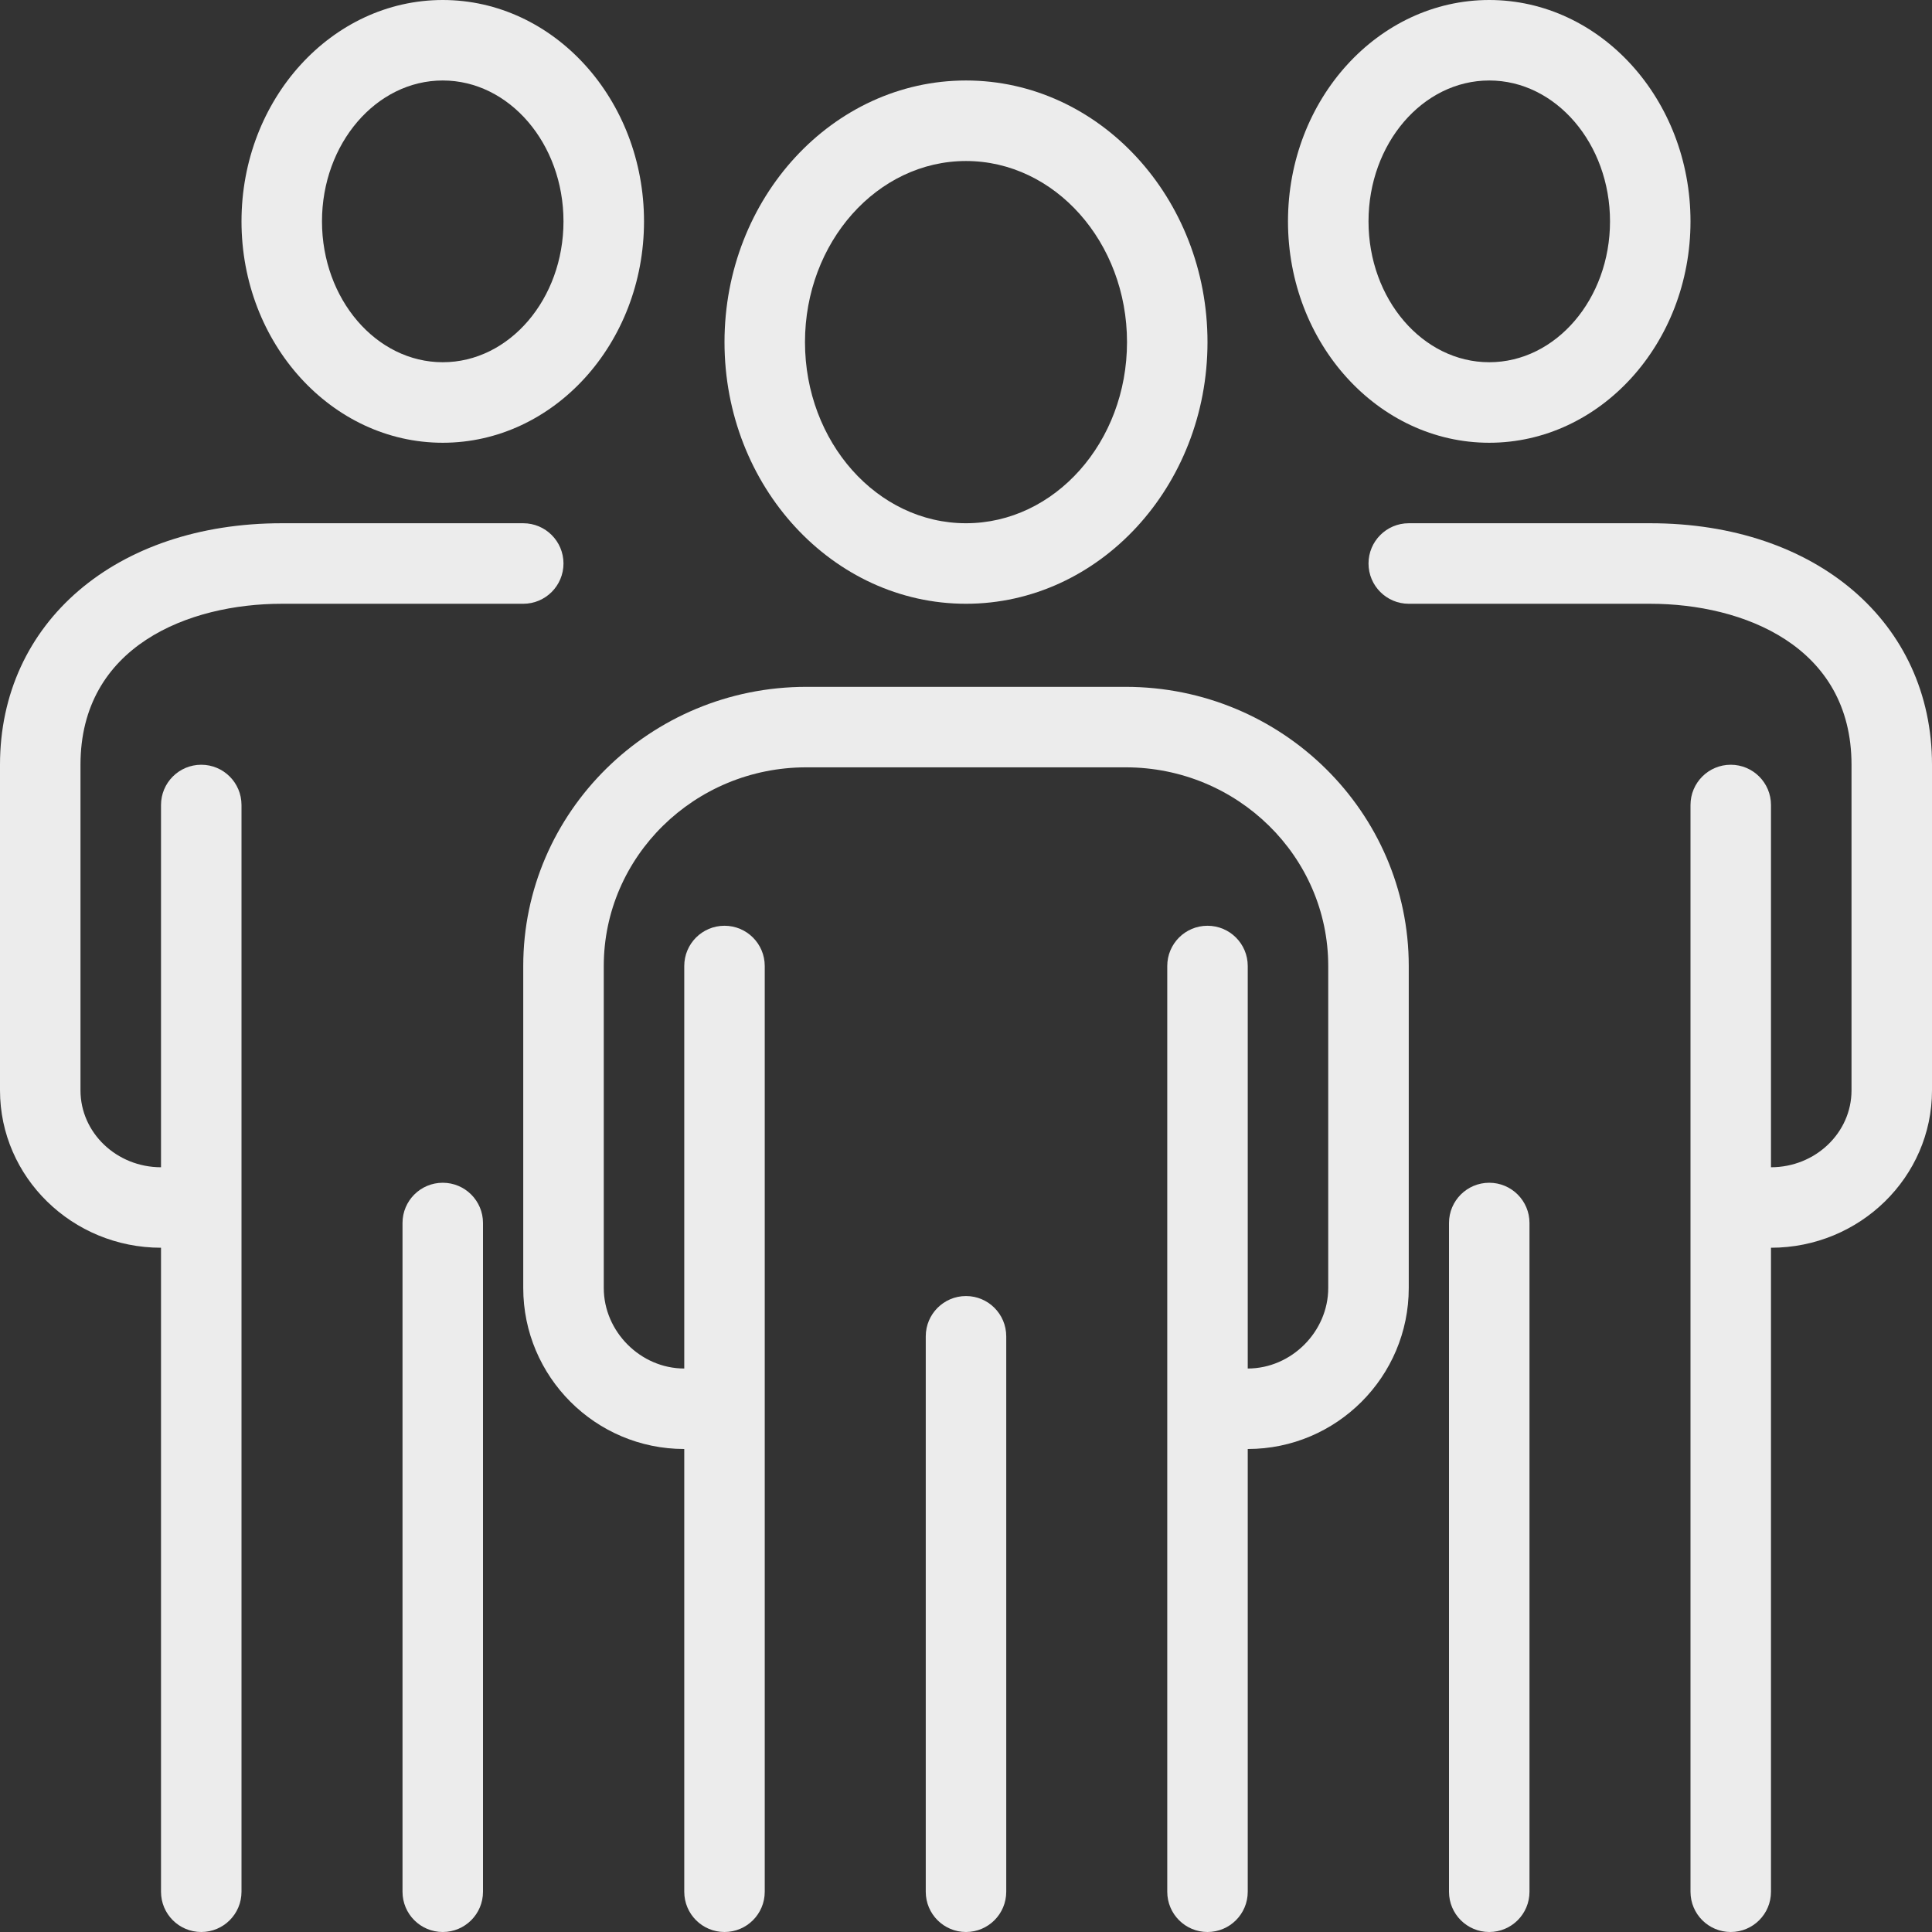
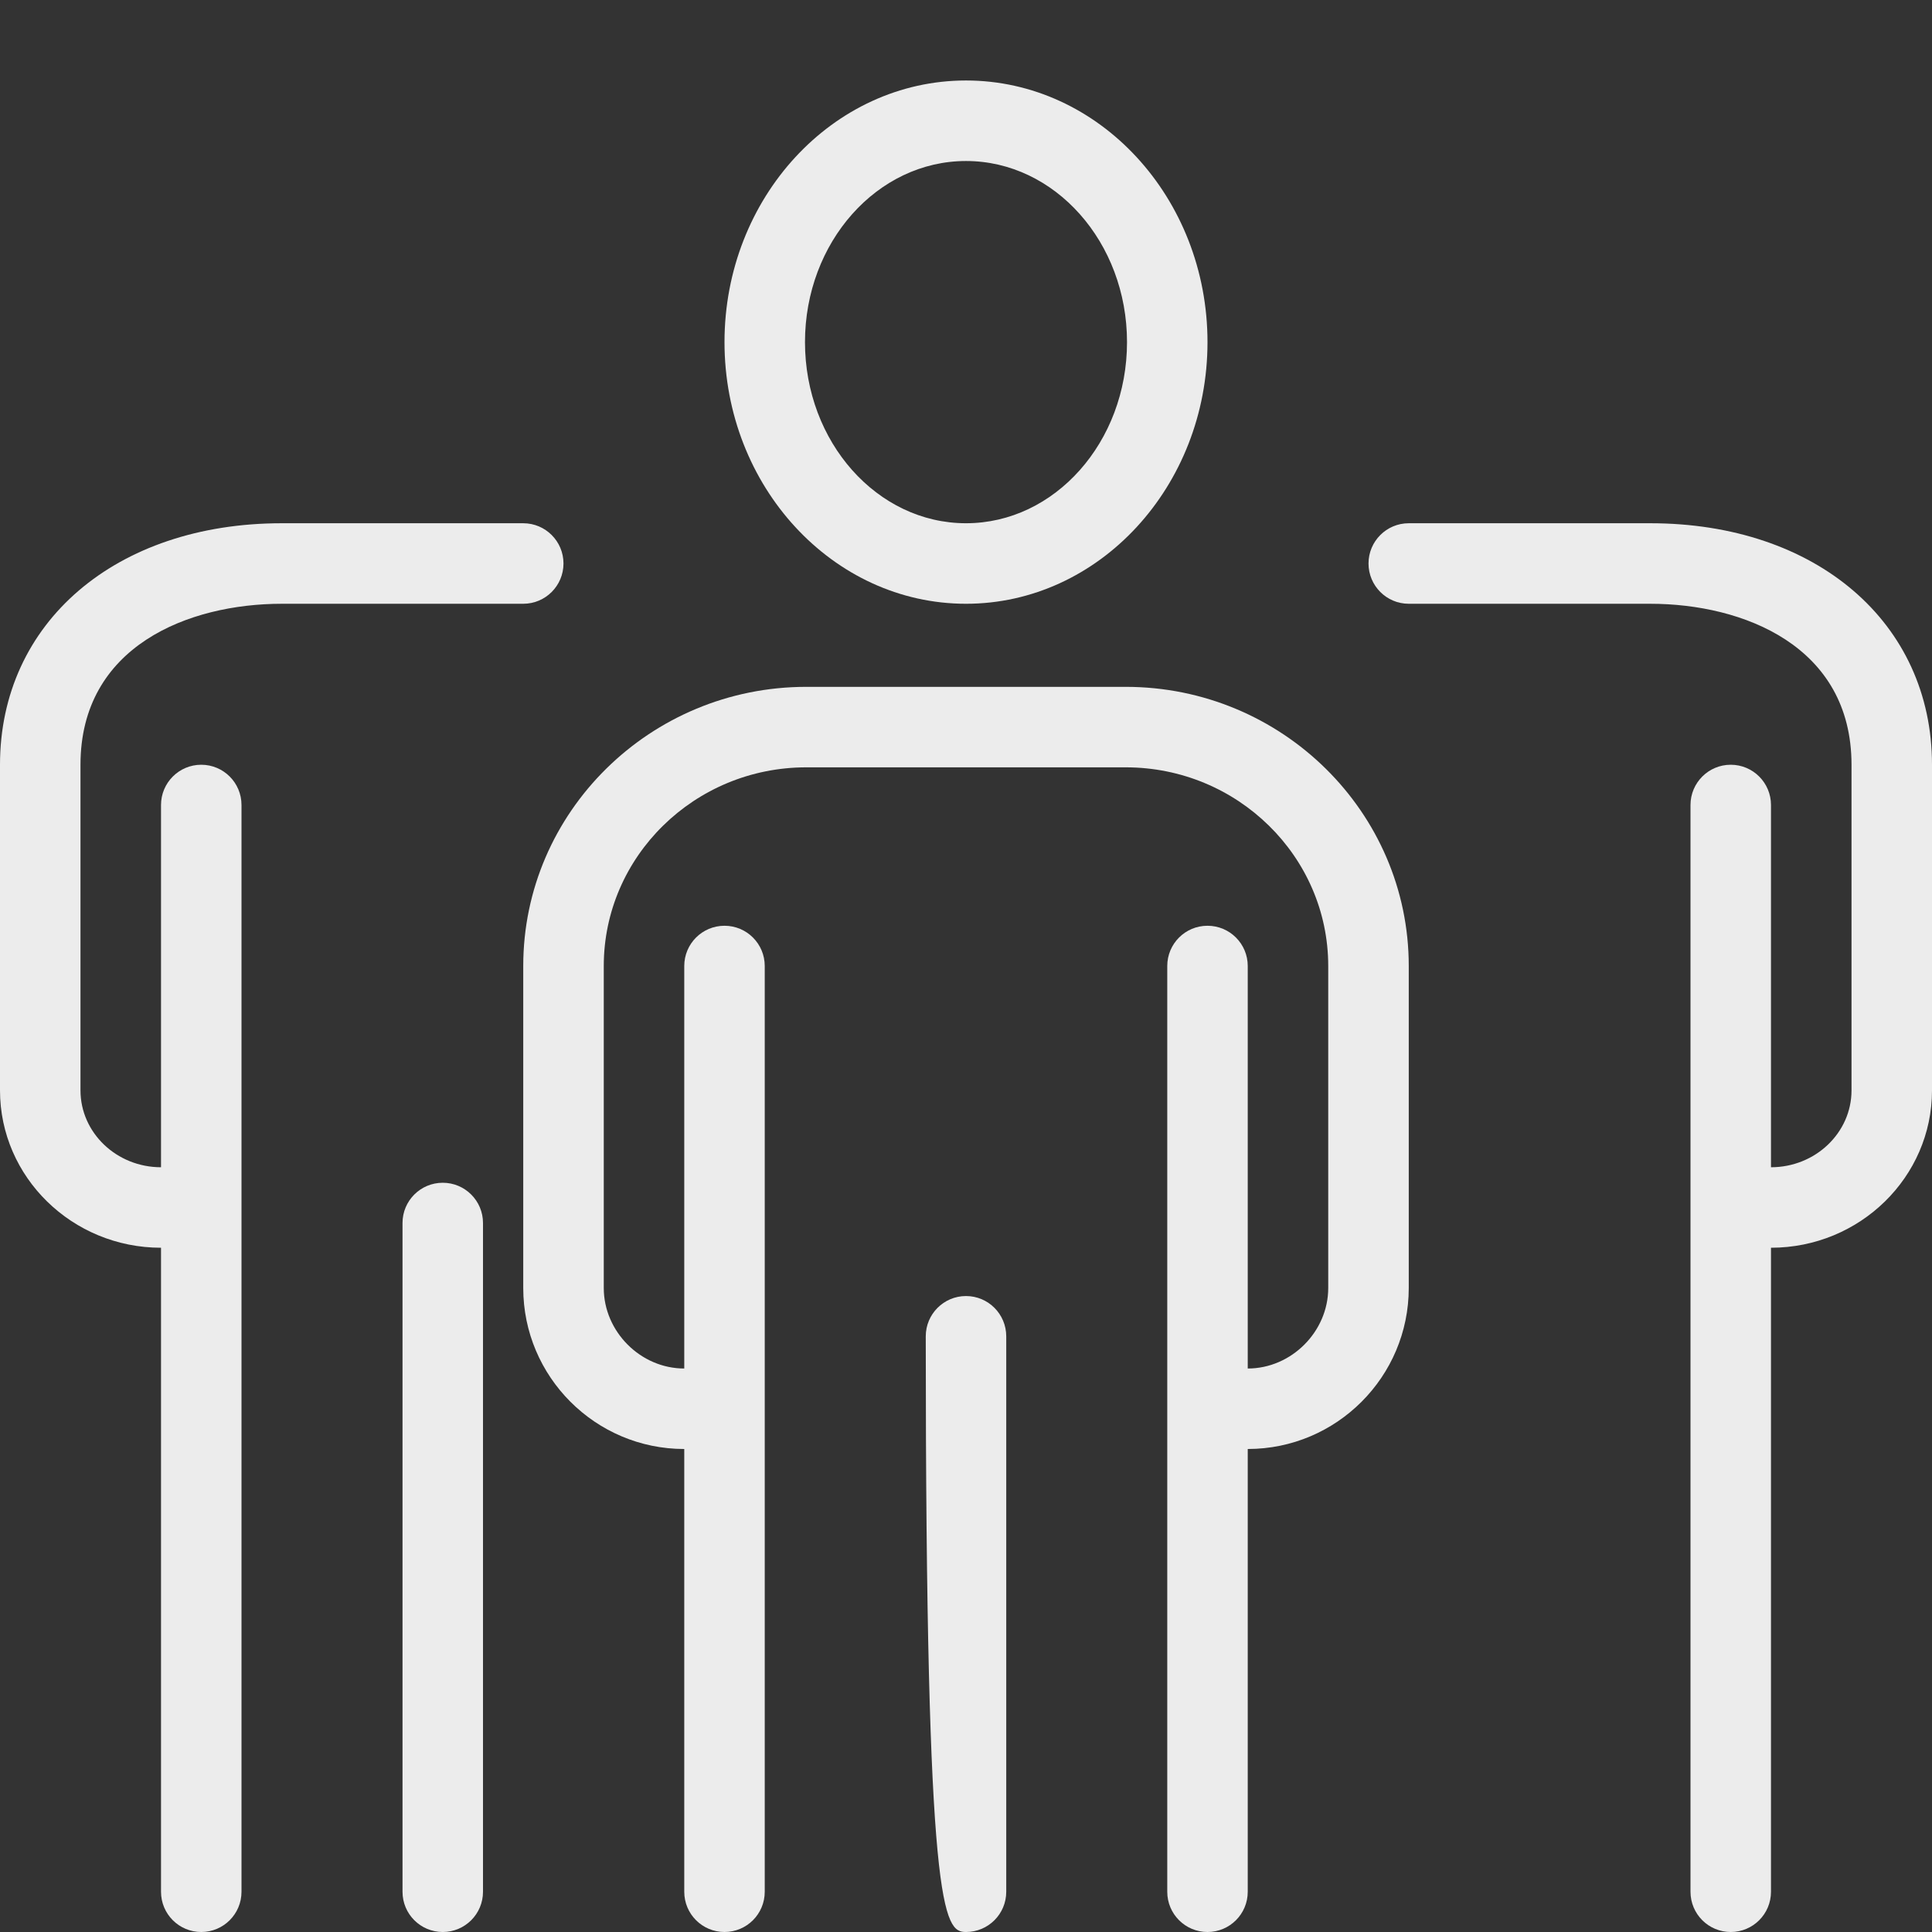
<svg xmlns="http://www.w3.org/2000/svg" viewBox="0 0 47 47">
  <rect x="0" y="0" width="47" height="47" fill="#333333" stroke="none" />
  <g fill="#FFF" fill-rule="evenodd" opacity=".904">
-     <path fill-rule="nonzero" d="M36.229,10.771 C38.929,10.771 41.125,8.355 41.125,5.385 C41.125,2.416 38.929,0 36.229,0 C33.53,0 31.333,2.416 31.333,5.385 C31.333,8.355 33.53,10.771 36.229,10.771 Z M36.229,1.958 C37.849,1.958 39.167,3.496 39.167,5.385 C39.167,7.275 37.849,8.812 36.229,8.812 C34.609,8.812 33.292,7.275 33.292,5.385 C33.292,3.496 34.609,1.958 36.229,1.958 Z" />
-     <path d="M36.229,28.773 C35.688,28.773 35.25,29.211 35.25,29.752 L35.25,46.021 C35.25,46.562 35.688,47 36.229,47 C36.77,47 37.208,46.562 37.208,46.021 L37.208,29.752 C37.208,29.211 36.77,28.773 36.229,28.773 Z" />
    <path d="M40.146,12.729 L34.271,12.729 C33.73,12.729 33.292,13.168 33.292,13.708 C33.292,14.249 33.73,14.688 34.271,14.688 L40.146,14.688 C42.404,14.688 45.042,15.713 45.042,18.604 L45.042,26.526 C45.042,27.557 44.163,28.396 43.083,28.396 L43.083,19.583 C43.083,19.043 42.645,18.604 42.104,18.604 C41.563,18.604 41.125,19.043 41.125,19.583 L41.125,46.021 C41.125,46.562 41.563,47 42.104,47 C42.645,47 43.083,46.562 43.083,46.021 L43.083,30.354 C45.243,30.354 47,28.637 47,26.526 L47,18.604 C47,15.145 44.182,12.729 40.146,12.729 Z" />
-     <path fill-rule="nonzero" d="M10.771,10.771 C13.47,10.771 15.667,8.355 15.667,5.385 C15.667,2.416 13.47,0 10.771,0 C8.071,0 5.875,2.416 5.875,5.385 C5.875,8.355 8.071,10.771 10.771,10.771 Z M10.771,1.958 C12.391,1.958 13.708,3.496 13.708,5.385 C13.708,7.275 12.391,8.812 10.771,8.812 C9.151,8.812 7.833,7.275 7.833,5.385 C7.833,3.496 9.151,1.958 10.771,1.958 Z" />
    <path d="M10.771,28.773 C10.23,28.773 9.792,29.211 9.792,29.752 L9.792,46.021 C9.792,46.562 10.23,47 10.771,47 C11.312,47 11.75,46.562 11.75,46.021 L11.75,29.752 C11.75,29.211 11.312,28.773 10.771,28.773 Z" />
    <path d="M6.854,14.688 L12.729,14.688 C13.27,14.688 13.708,14.249 13.708,13.708 C13.708,13.168 13.27,12.729 12.729,12.729 L6.854,12.729 C2.818,12.729 0,15.145 0,18.604 L0,26.526 C0,28.637 1.757,30.354 3.917,30.354 L3.917,46.021 C3.917,46.562 4.355,47 4.896,47 C5.437,47 5.875,46.562 5.875,46.021 L5.875,19.583 C5.875,19.043 5.437,18.604 4.896,18.604 C4.355,18.604 3.917,19.043 3.917,19.583 L3.917,28.396 C2.837,28.396 1.958,27.557 1.958,26.526 L1.958,18.604 C1.958,15.713 4.596,14.688 6.854,14.688 Z" />
    <path fill-rule="nonzero" d="M23.5,14.688 C26.74,14.688 29.375,11.832 29.375,8.323 C29.375,4.814 26.74,1.958 23.5,1.958 C20.26,1.958 17.625,4.814 17.625,8.323 C17.625,11.832 20.26,14.688 23.5,14.688 Z M23.5,3.917 C25.66,3.917 27.417,5.893 27.417,8.323 C27.417,10.753 25.66,12.729 23.5,12.729 C21.34,12.729 19.583,10.753 19.583,8.323 C19.583,5.893 21.34,3.917 23.5,3.917 Z" />
-     <path d="M23.5,31.529 C22.959,31.529 22.521,31.968 22.521,32.509 L22.521,46.021 C22.521,46.562 22.959,47 23.5,47 C24.041,47 24.479,46.562 24.479,46.021 L24.479,32.509 C24.479,31.968 24.041,31.529 23.5,31.529 Z" />
+     <path d="M23.5,31.529 C22.959,31.529 22.521,31.968 22.521,32.509 C22.521,46.562 22.959,47 23.5,47 C24.041,47 24.479,46.562 24.479,46.021 L24.479,32.509 C24.479,31.968 24.041,31.529 23.5,31.529 Z" />
    <path d="M27.385,16.709 L19.615,16.709 C15.818,16.709 12.729,19.755 12.729,23.5 L12.729,31.333 C12.729,33.493 14.486,35.25 16.646,35.25 L16.646,46.021 C16.646,46.562 17.084,47 17.625,47 C18.166,47 18.604,46.562 18.604,46.021 L18.604,23.5 C18.604,22.959 18.166,22.521 17.625,22.521 C17.084,22.521 16.646,22.959 16.646,23.5 L16.646,33.292 C15.584,33.292 14.688,32.395 14.688,31.333 L14.688,23.5 C14.688,20.835 16.898,18.667 19.615,18.667 L27.385,18.667 C30.102,18.667 32.312,20.835 32.312,23.5 L32.312,31.333 C32.312,32.395 31.416,33.292 30.354,33.292 L30.354,23.5 C30.354,22.959 29.916,22.521 29.375,22.521 C28.834,22.521 28.396,22.959 28.396,23.5 L28.396,46.021 C28.396,46.562 28.834,47 29.375,47 C29.916,47 30.354,46.562 30.354,46.021 L30.354,35.25 C32.514,35.25 34.271,33.493 34.271,31.333 L34.271,23.5 C34.271,19.755 31.182,16.709 27.385,16.709 Z" />
  </g>
</svg>